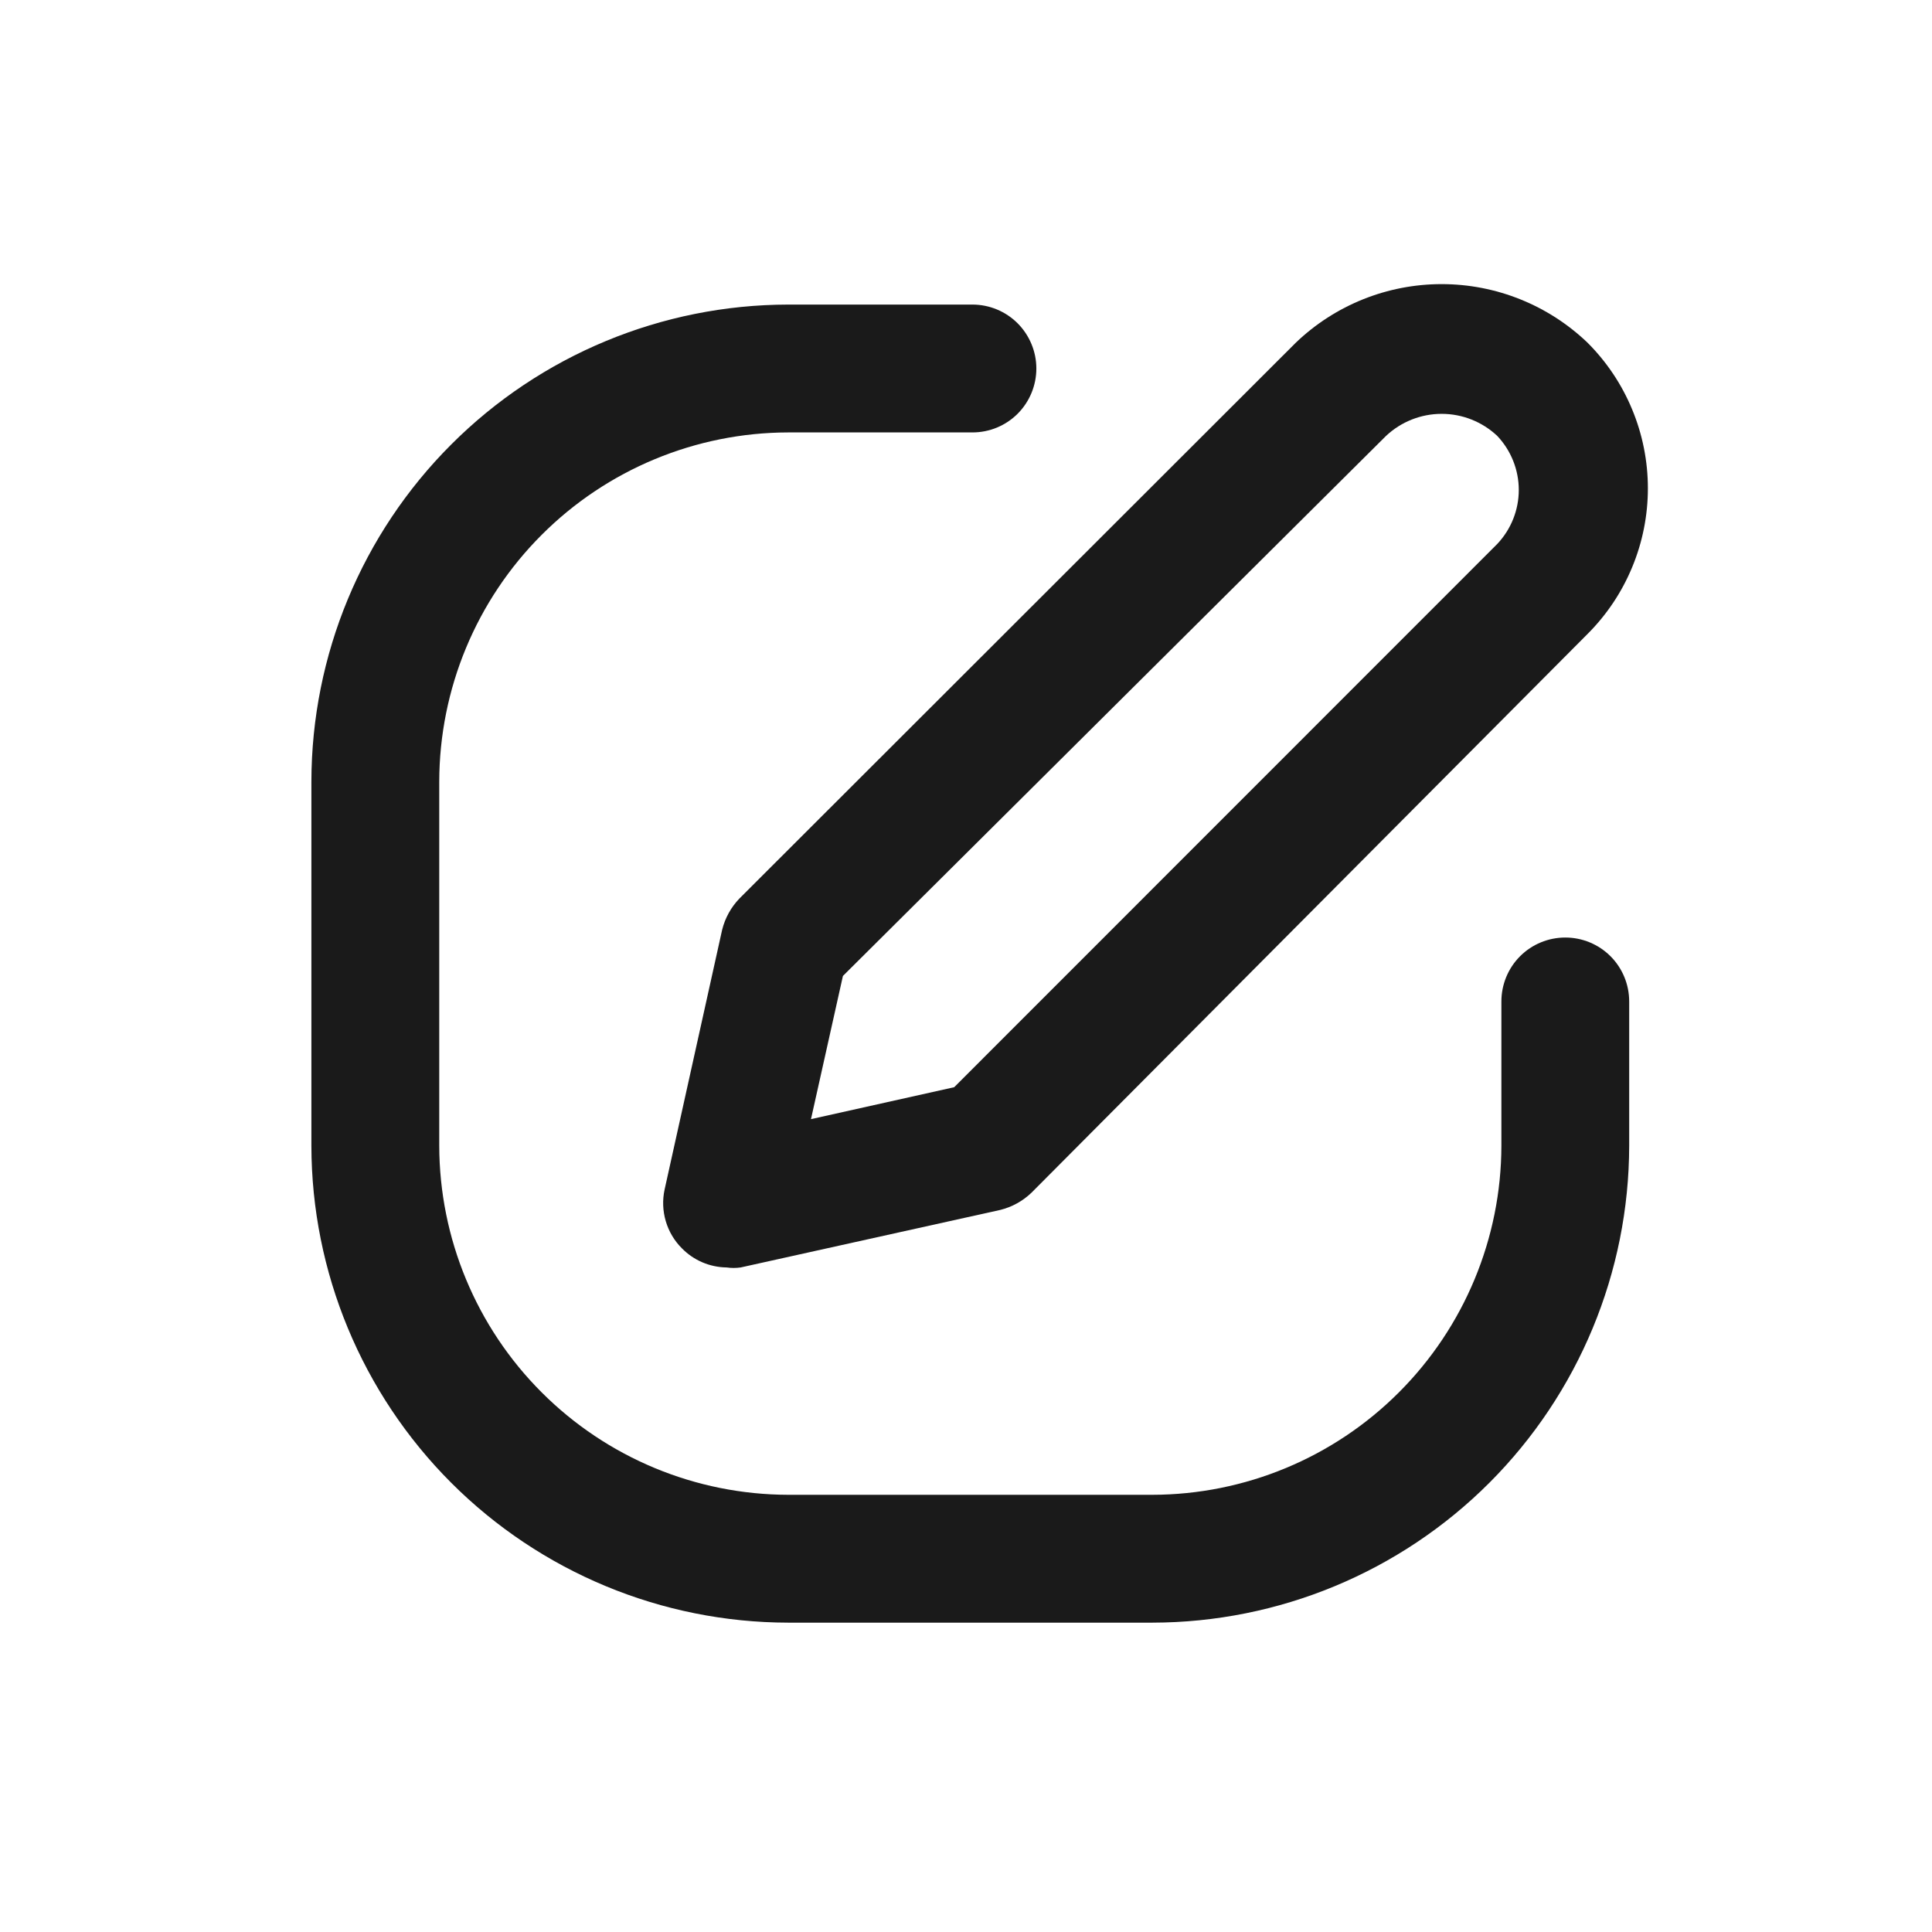
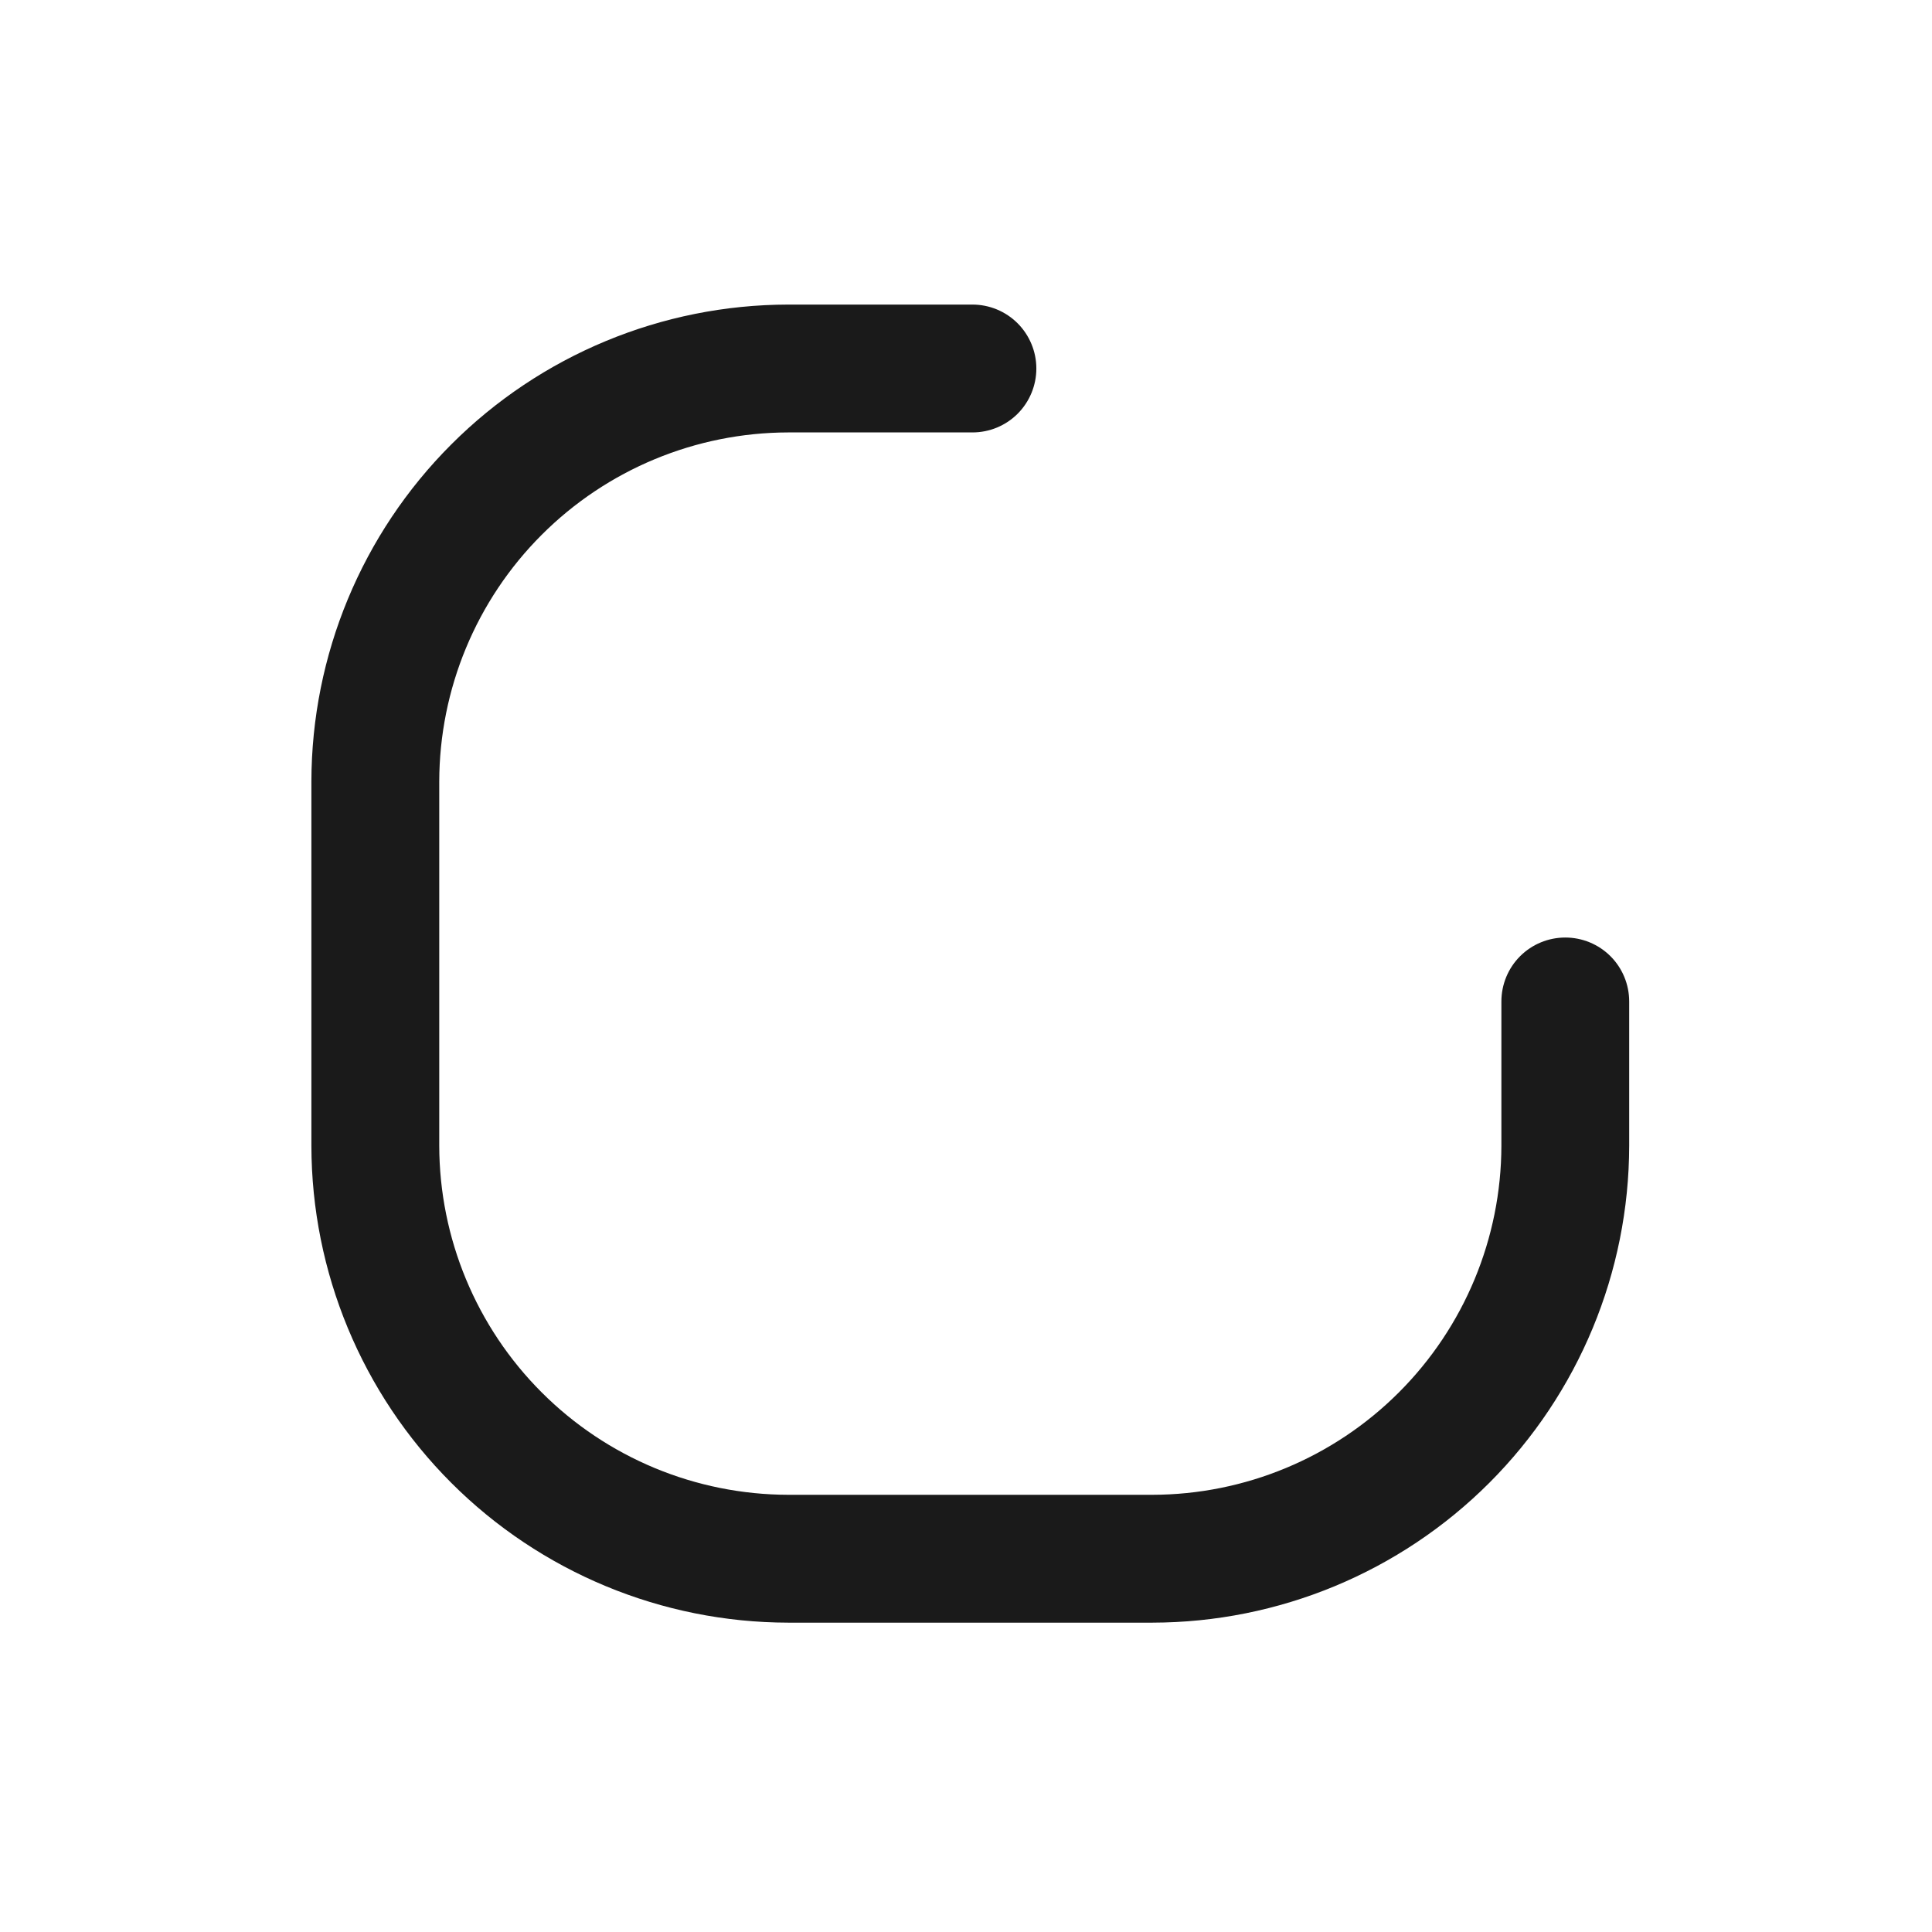
<svg xmlns="http://www.w3.org/2000/svg" width="34" height="34" viewBox="0 0 34 34" fill="none">
  <path d="M28.671 17.624V20.163C28.668 22.388 27.783 24.521 26.21 26.095C24.637 27.668 22.504 28.553 20.28 28.556H13.872C11.647 28.553 9.514 27.668 7.941 26.095C6.368 24.521 5.483 22.388 5.48 20.163V13.754C5.483 11.528 6.368 9.395 7.941 7.822C9.514 6.248 11.647 5.363 13.872 5.36H17.113C17.412 5.36 17.698 5.479 17.909 5.69C18.119 5.901 18.238 6.187 18.238 6.485C18.238 6.784 18.119 7.07 17.909 7.281C17.698 7.492 17.412 7.61 17.113 7.61H13.872C12.244 7.613 10.683 8.261 9.532 9.413C8.381 10.564 7.733 12.125 7.73 13.754V20.163C7.733 21.791 8.381 23.352 9.532 24.503C10.683 25.655 12.244 26.303 13.872 26.306H20.28C21.908 26.303 23.468 25.655 24.619 24.503C25.77 23.352 26.419 21.791 26.422 20.163V17.624C26.422 17.326 26.54 17.039 26.751 16.828C26.962 16.617 27.248 16.499 27.547 16.499C27.845 16.499 28.131 16.617 28.342 16.828C28.553 17.039 28.671 17.326 28.671 17.624Z" fill="#1A1A1A" />
-   <path d="M27.936 6.029C27.245 5.368 26.326 5 25.371 5C24.415 5 23.497 5.368 22.806 6.029L13.012 15.813C12.864 15.967 12.759 16.158 12.708 16.365L11.696 20.933C11.656 21.117 11.663 21.308 11.716 21.489C11.769 21.67 11.866 21.835 12 21.968C12.207 22.18 12.49 22.301 12.787 22.305C12.869 22.317 12.953 22.317 13.035 22.305L17.602 21.293C17.809 21.242 17.999 21.137 18.153 20.989L27.936 11.159C28.273 10.823 28.541 10.423 28.723 9.983C28.906 9.543 29 9.071 29 8.594C29 8.117 28.906 7.645 28.723 7.205C28.541 6.765 28.273 6.365 27.936 6.029ZM26.349 9.573L16.792 19.133L14.272 19.695L14.834 17.175L24.392 7.671C24.657 7.422 25.007 7.283 25.371 7.283C25.735 7.283 26.084 7.422 26.349 7.671C26.592 7.928 26.728 8.269 26.728 8.622C26.728 8.976 26.592 9.316 26.349 9.573Z" fill="#1A1A1A" />
</svg>